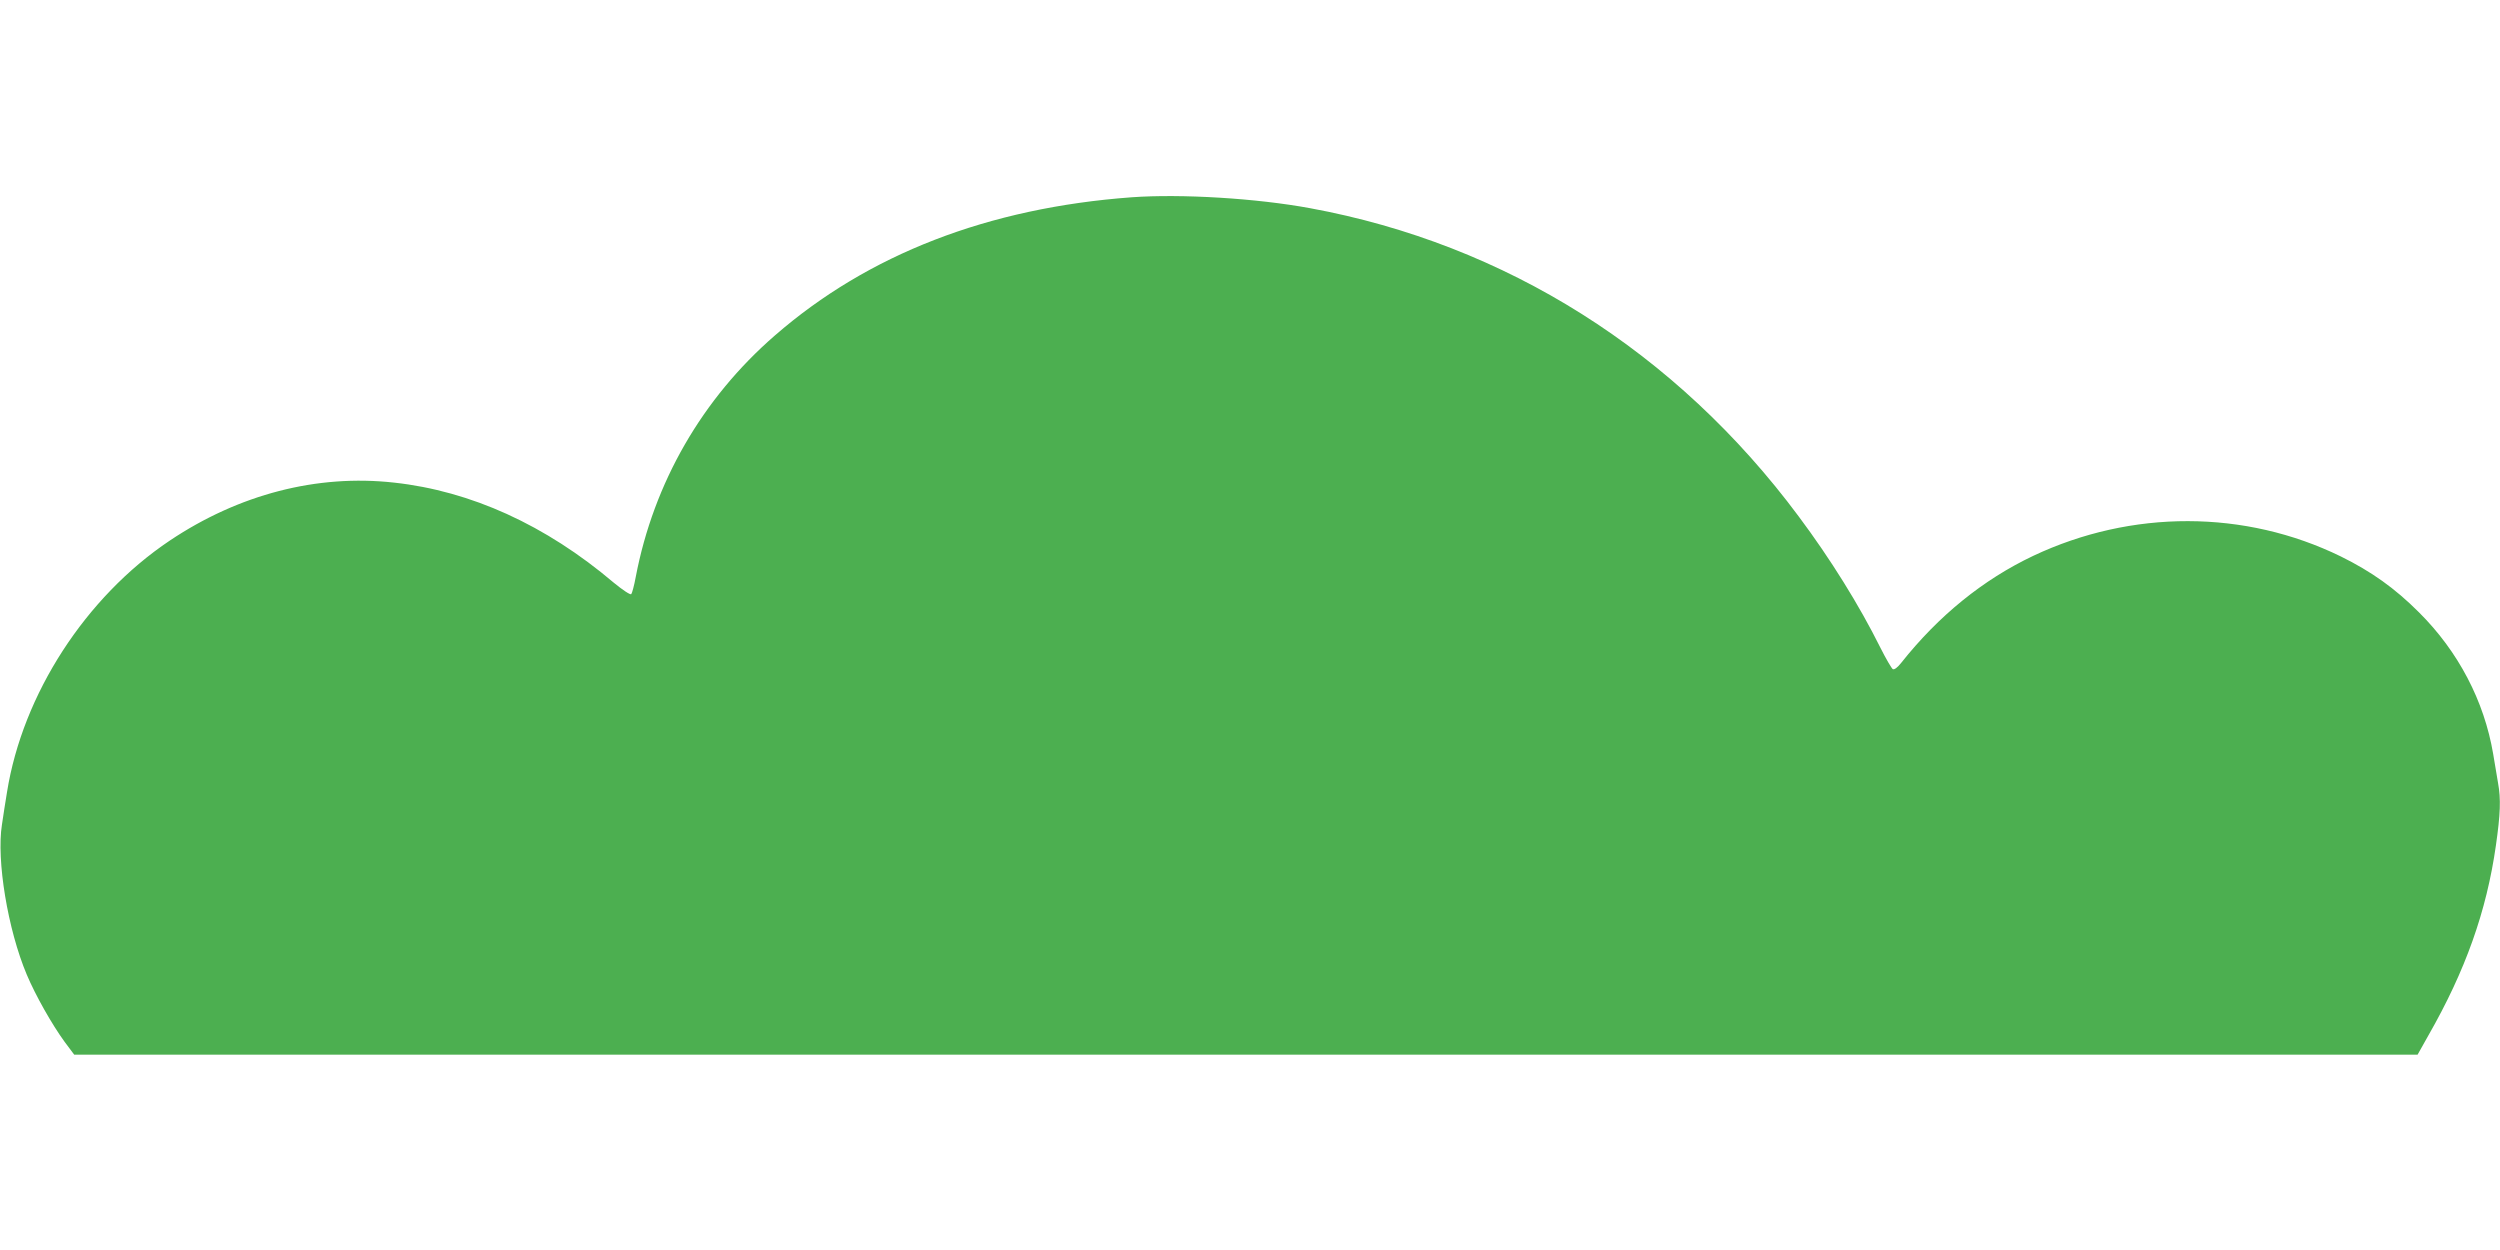
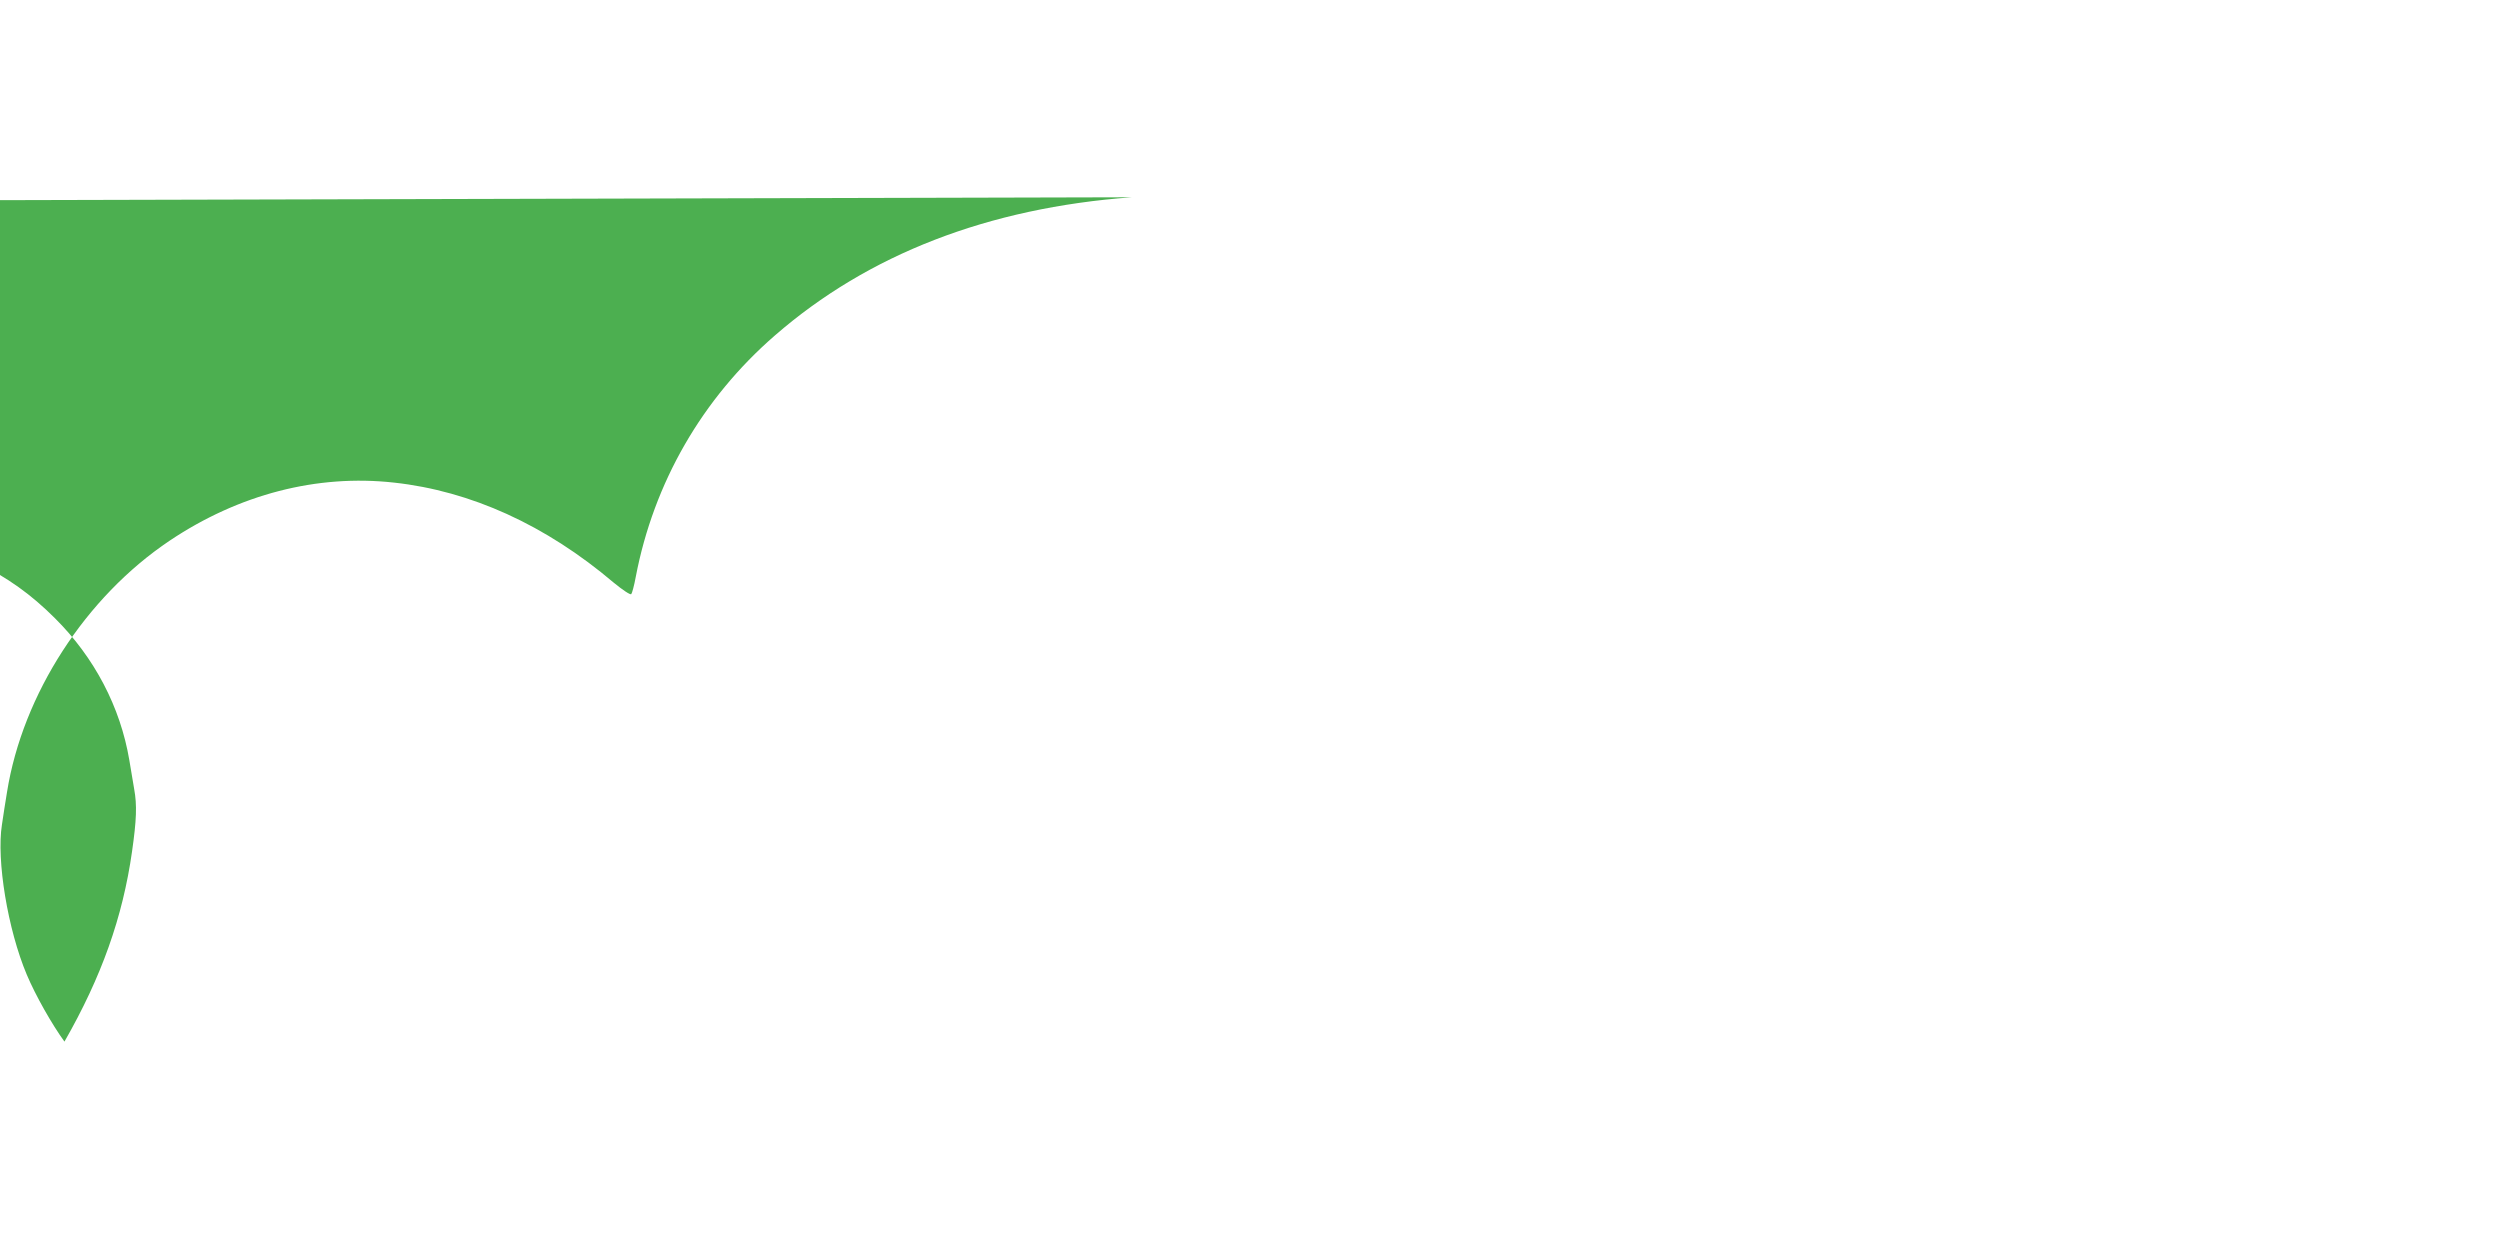
<svg xmlns="http://www.w3.org/2000/svg" version="1.0" width="1280pt" height="640pt" viewBox="0 0 1280 640" preserveAspectRatio="xMidYMid meet">
  <g transform="translate(0,640) scale(0.1,-0.1)" fill="#4caf50" stroke="none">
-     <path d="M5795 5390 c-735 -54 -1350 -292 -1828 -708 -372 -323 -620 -754 -712 -1236 -8 -44 -19 -84 -23 -88 -5 -5 -45 22 -90 59 -348 295 -731 469 -1124 512 -395 44 -795 -60 -1149 -297 -431 -289 -753 -787 -833 -1287 -8 -49 -20 -124 -26 -167 -29 -182 30 -538 127 -768 45 -107 129 -255 193 -343 l50 -67 5999 0 5999 0 55 98 c190 332 298 636 346 973 23 161 26 238 11 320 -5 30 -16 97 -25 149 -46 271 -178 524 -380 725 -124 124 -244 209 -400 286 -491 240 -1071 241 -1575 3 -257 -122 -484 -306 -676 -548 -19 -24 -35 -36 -43 -32 -6 4 -35 53 -63 109 -109 219 -256 455 -418 672 -627 844 -1501 1395 -2502 1579 -276 51 -659 74 -913 56z" />
+     <path d="M5795 5390 c-735 -54 -1350 -292 -1828 -708 -372 -323 -620 -754 -712 -1236 -8 -44 -19 -84 -23 -88 -5 -5 -45 22 -90 59 -348 295 -731 469 -1124 512 -395 44 -795 -60 -1149 -297 -431 -289 -753 -787 -833 -1287 -8 -49 -20 -124 -26 -167 -29 -182 30 -538 127 -768 45 -107 129 -255 193 -343 c190 332 298 636 346 973 23 161 26 238 11 320 -5 30 -16 97 -25 149 -46 271 -178 524 -380 725 -124 124 -244 209 -400 286 -491 240 -1071 241 -1575 3 -257 -122 -484 -306 -676 -548 -19 -24 -35 -36 -43 -32 -6 4 -35 53 -63 109 -109 219 -256 455 -418 672 -627 844 -1501 1395 -2502 1579 -276 51 -659 74 -913 56z" />
  </g>
</svg>